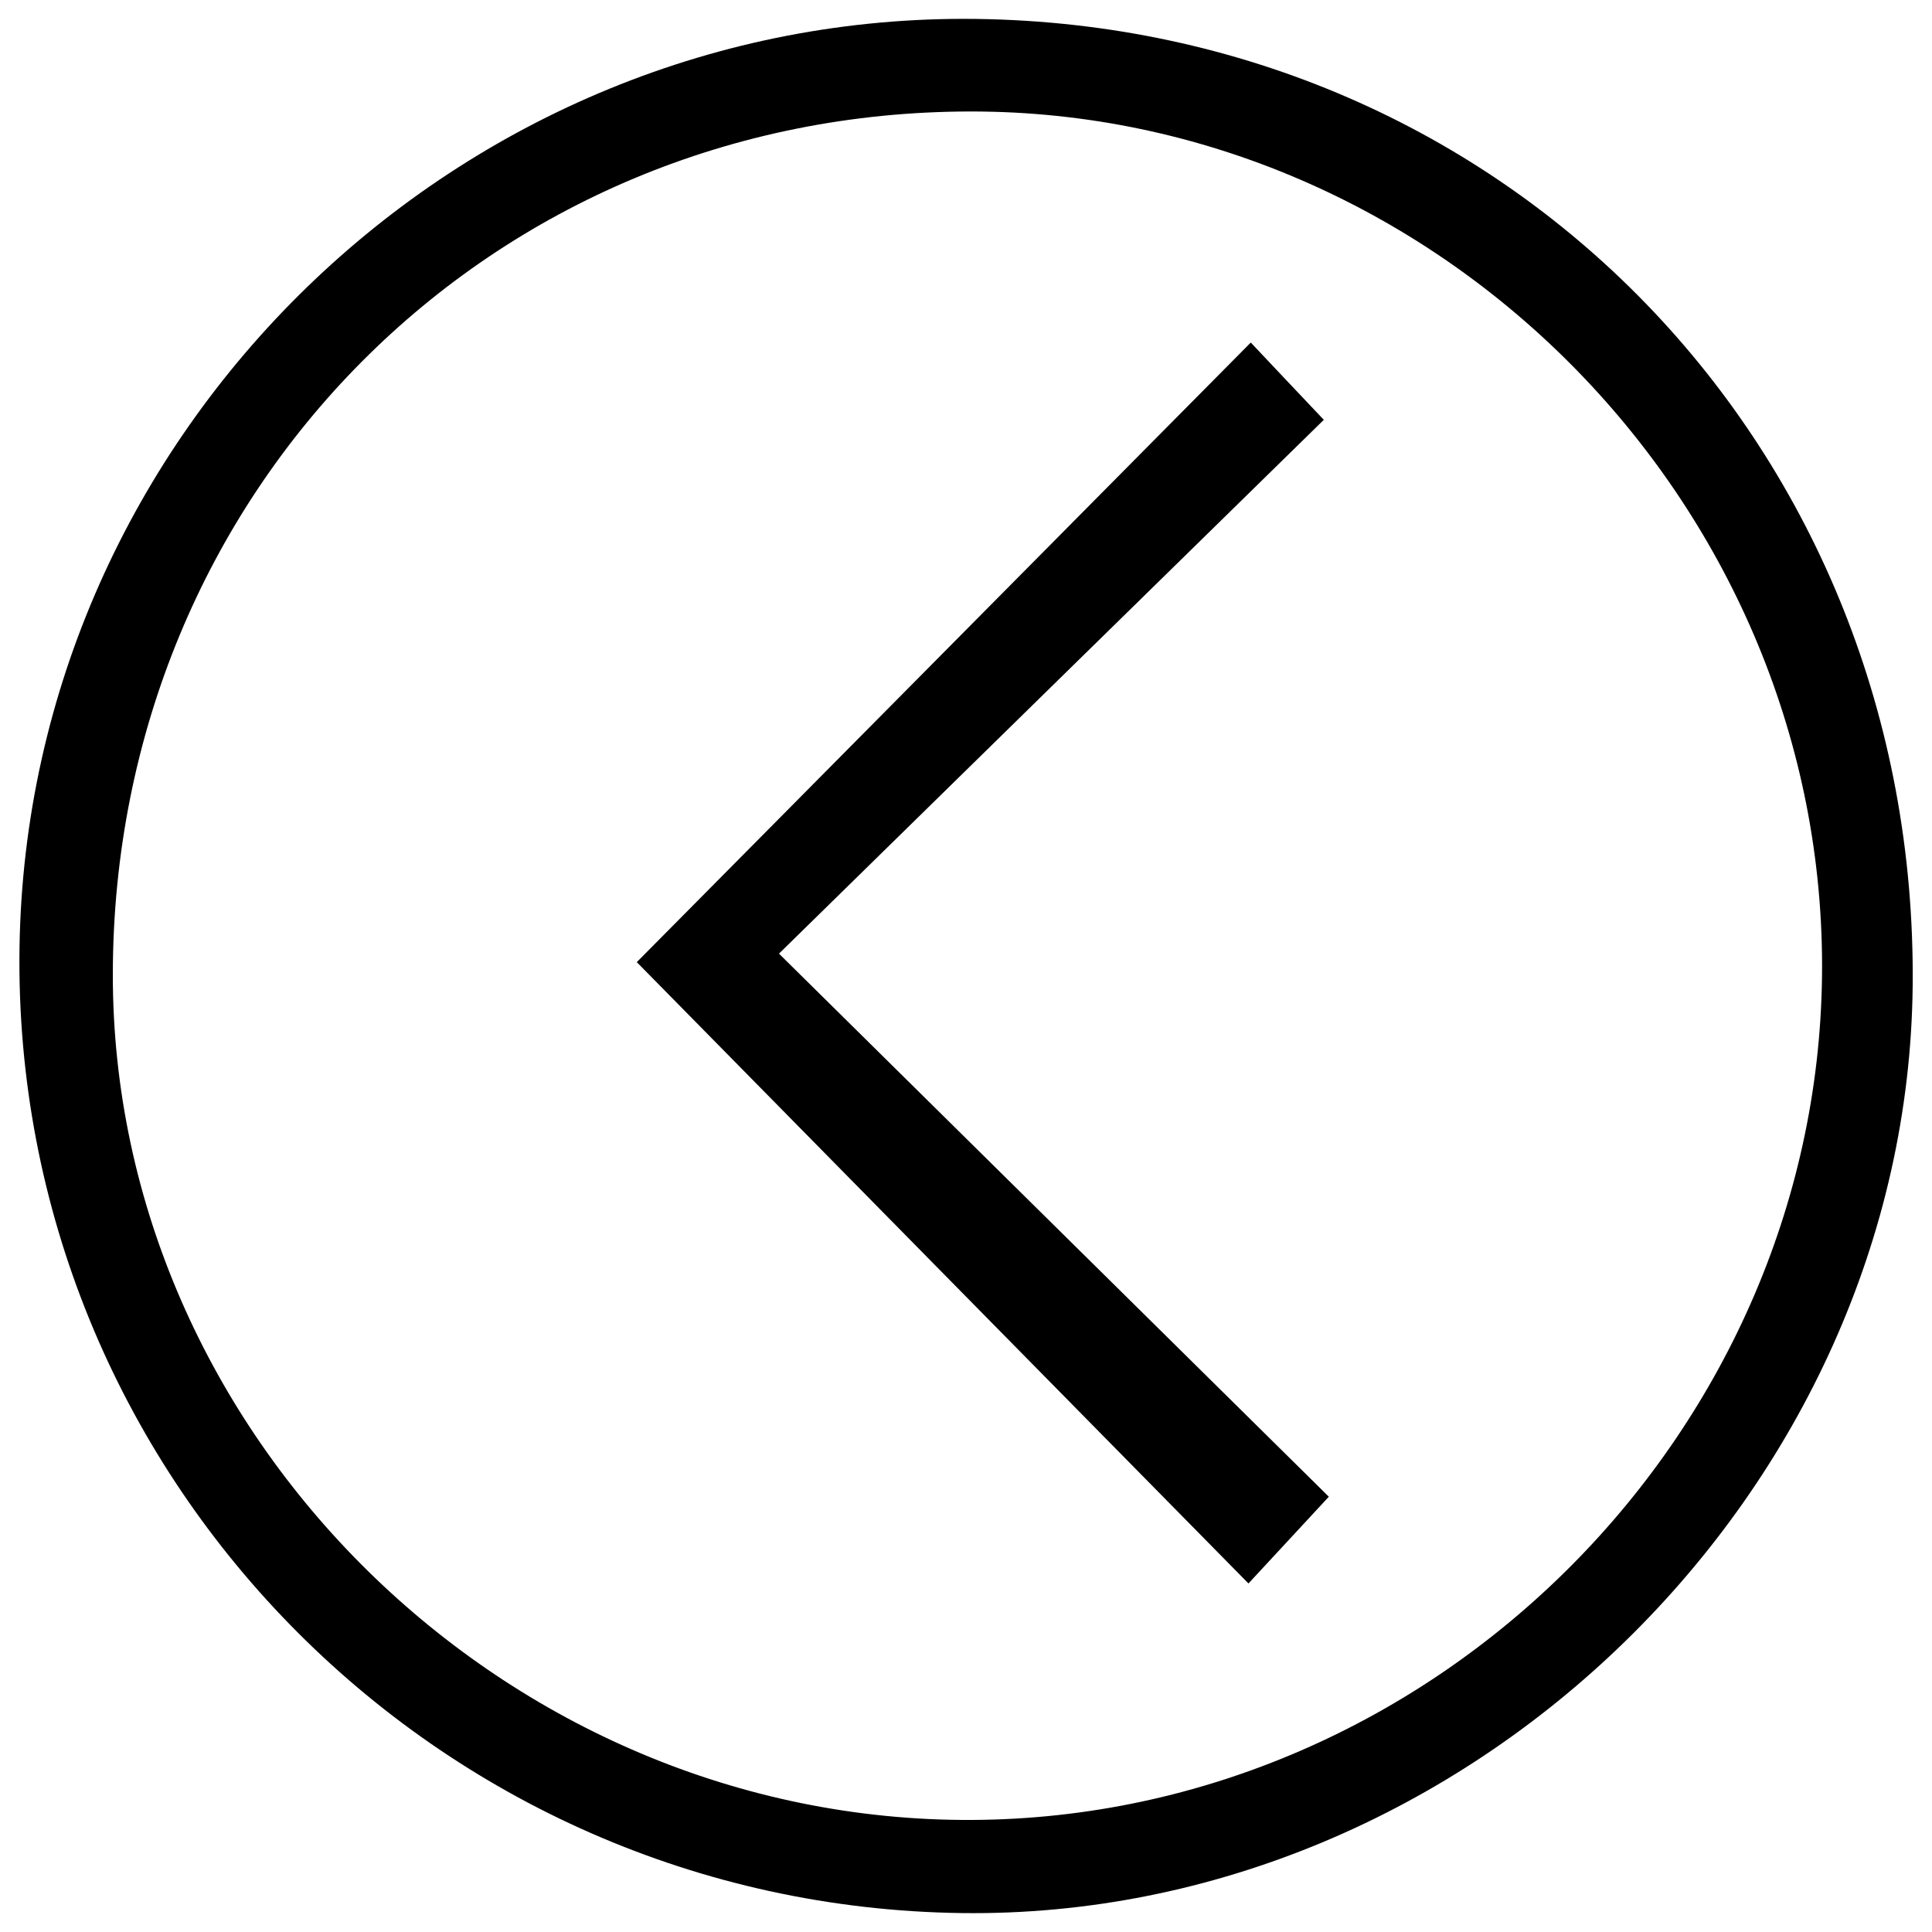
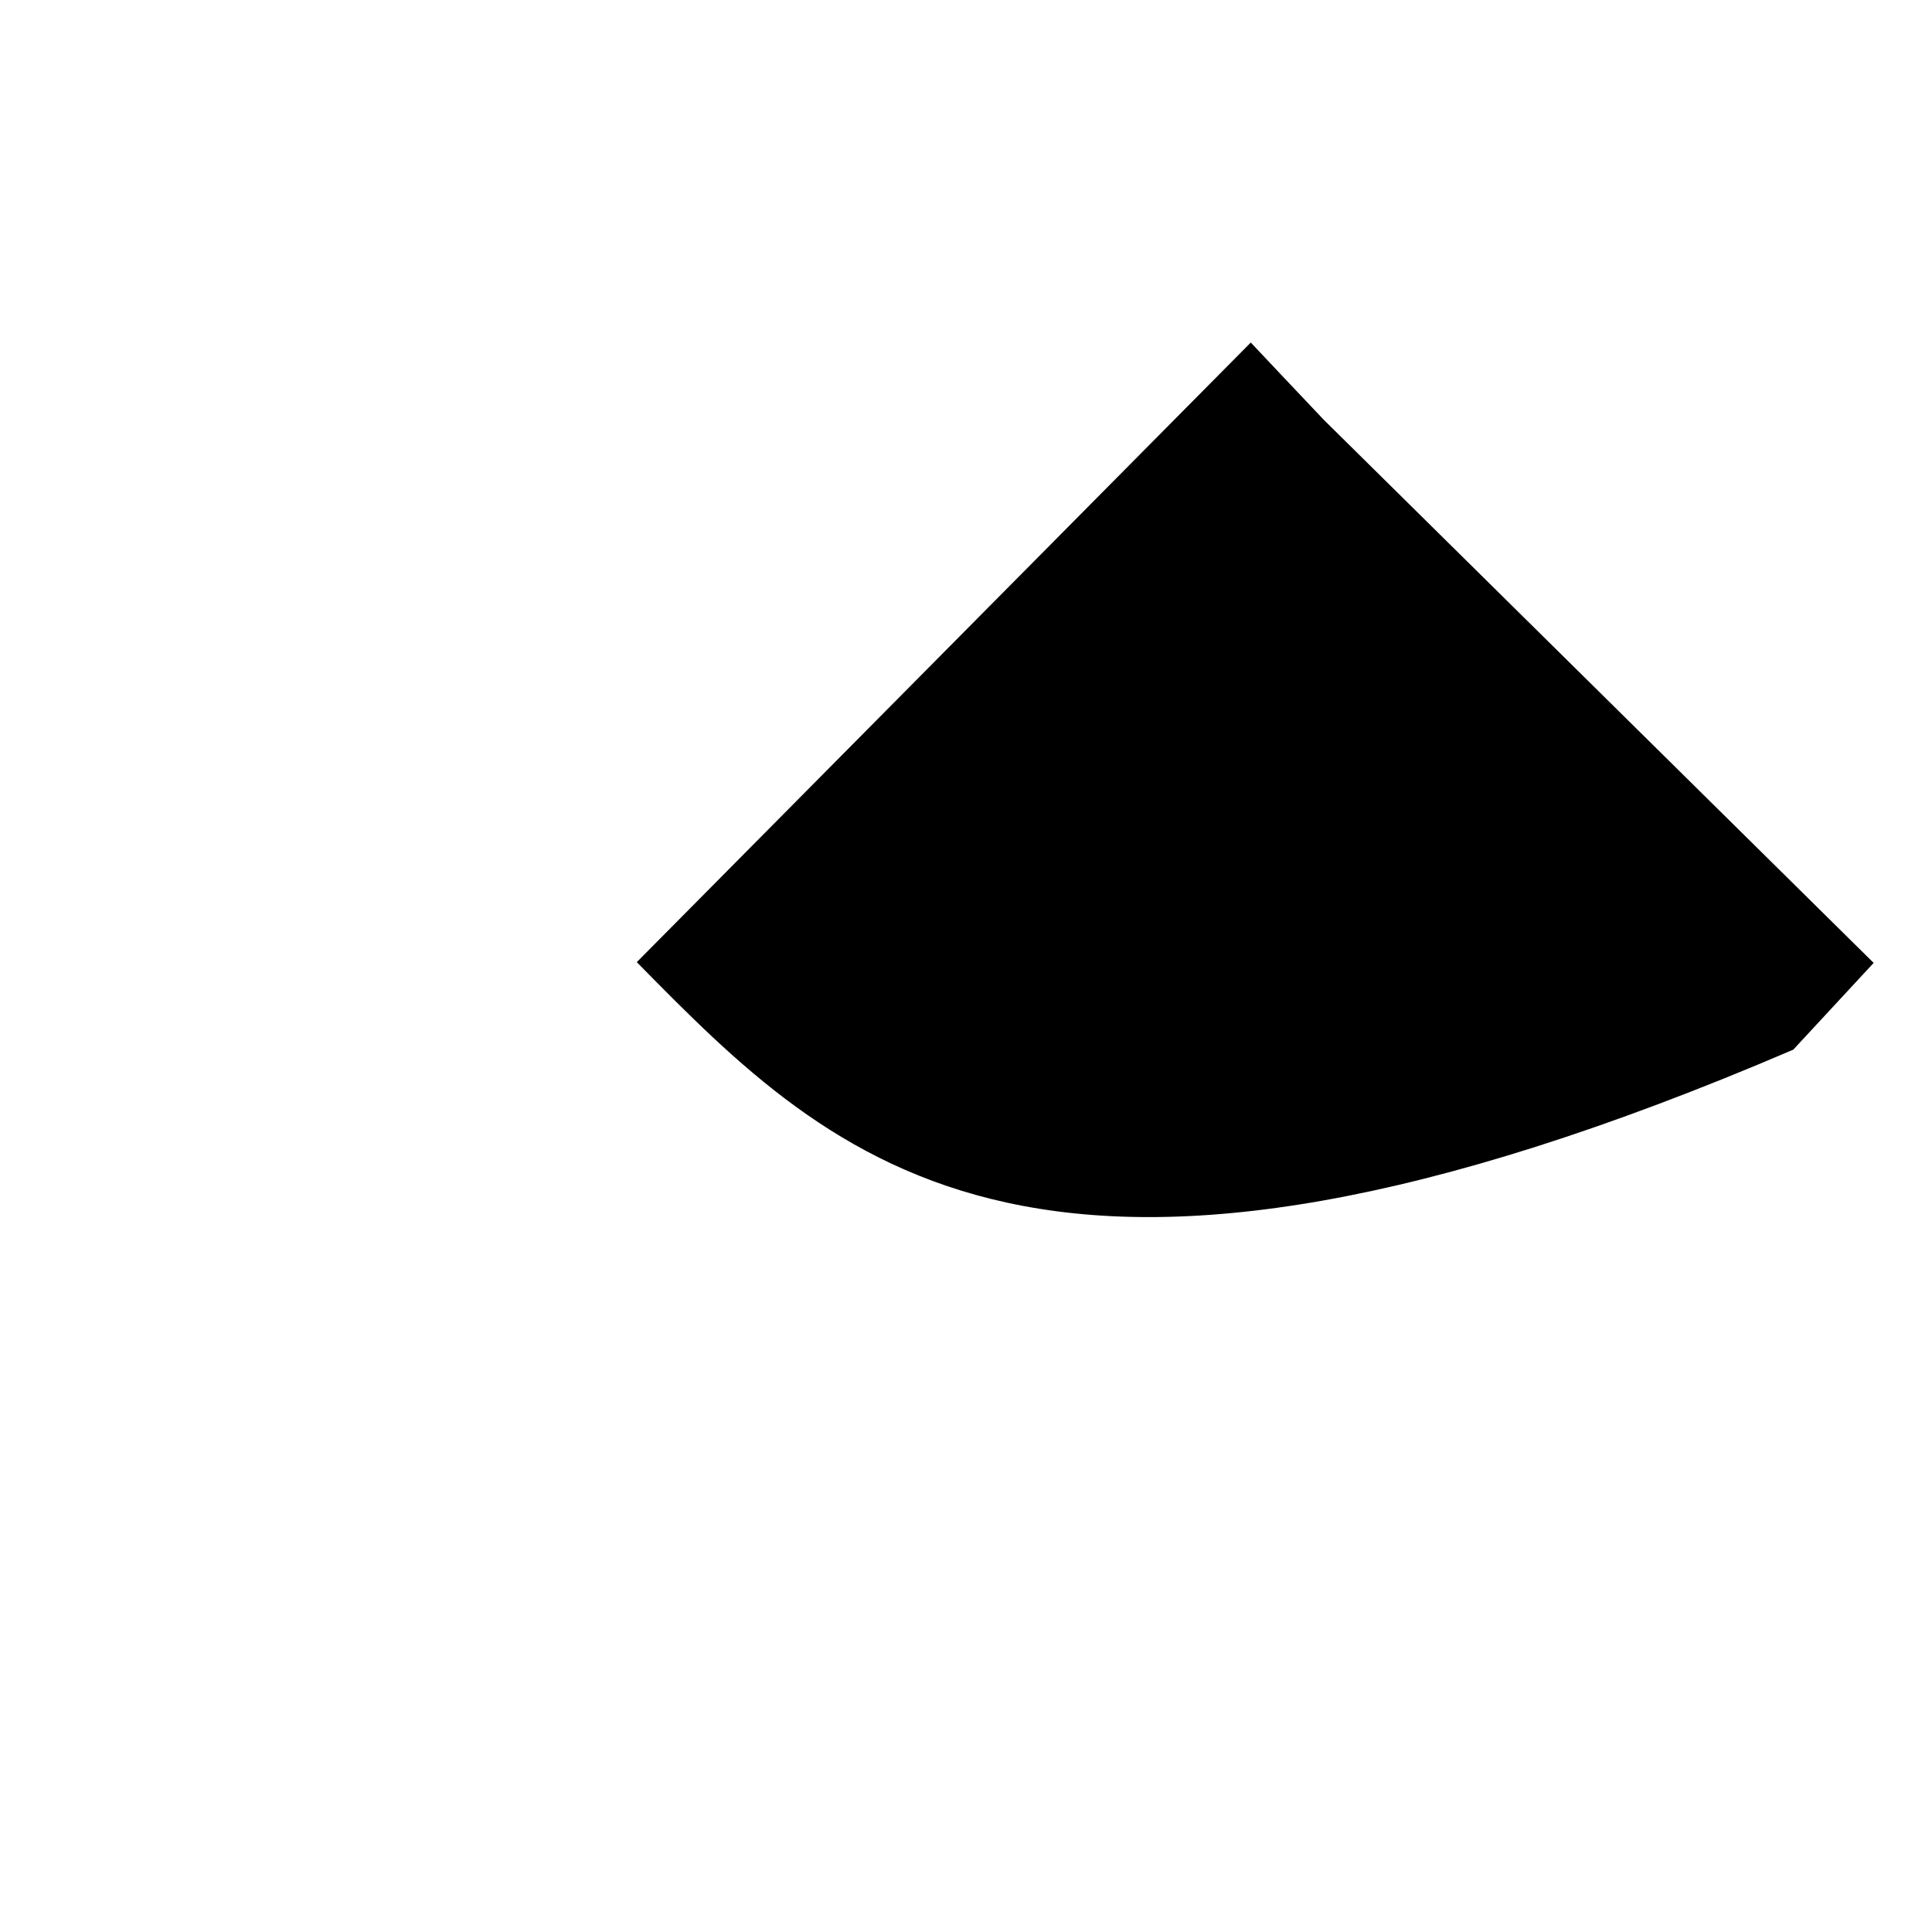
<svg xmlns="http://www.w3.org/2000/svg" version="1.1" x="0px" y="0px" viewBox="0 0 1000 1000" enable-background="new 0 0 1000 1000" xml:space="preserve">
  <g>
-     <path d="M505.3,9.8C780.6,13.4,992.7,232.3,990,510.1c-2.6,261.6-230.1,483.5-492.2,480.1C225,986.6,6.1,762.4,10.1,490.6C14,223.5,237.7,6.3,505.3,9.8z M502.7,57.7C253.9,57.7,58.6,254,58.4,504.3C58.2,742.6,261.9,943.1,503,942c240.3-1.1,440.5-202.4,440.1-442.6C942.7,258.4,742.6,57.7,502.7,57.7z" />
-     <path d="M329.6,498C432.4,394.3,538,287.7,647.4,177.3c10.5,11.1,22.6,24,37.8,40c-94.9,92.9-187.5,183.7-282,276.3c98.6,97.4,190.2,187.9,284.6,281.1c-17.5,18.9-30.2,32.6-41.6,44.9C538.6,710.3,432.6,602.7,329.6,498z" />
+     <path d="M329.6,498C432.4,394.3,538,287.7,647.4,177.3c10.5,11.1,22.6,24,37.8,40c98.6,97.4,190.2,187.9,284.6,281.1c-17.5,18.9-30.2,32.6-41.6,44.9C538.6,710.3,432.6,602.7,329.6,498z" />
  </g>
</svg>